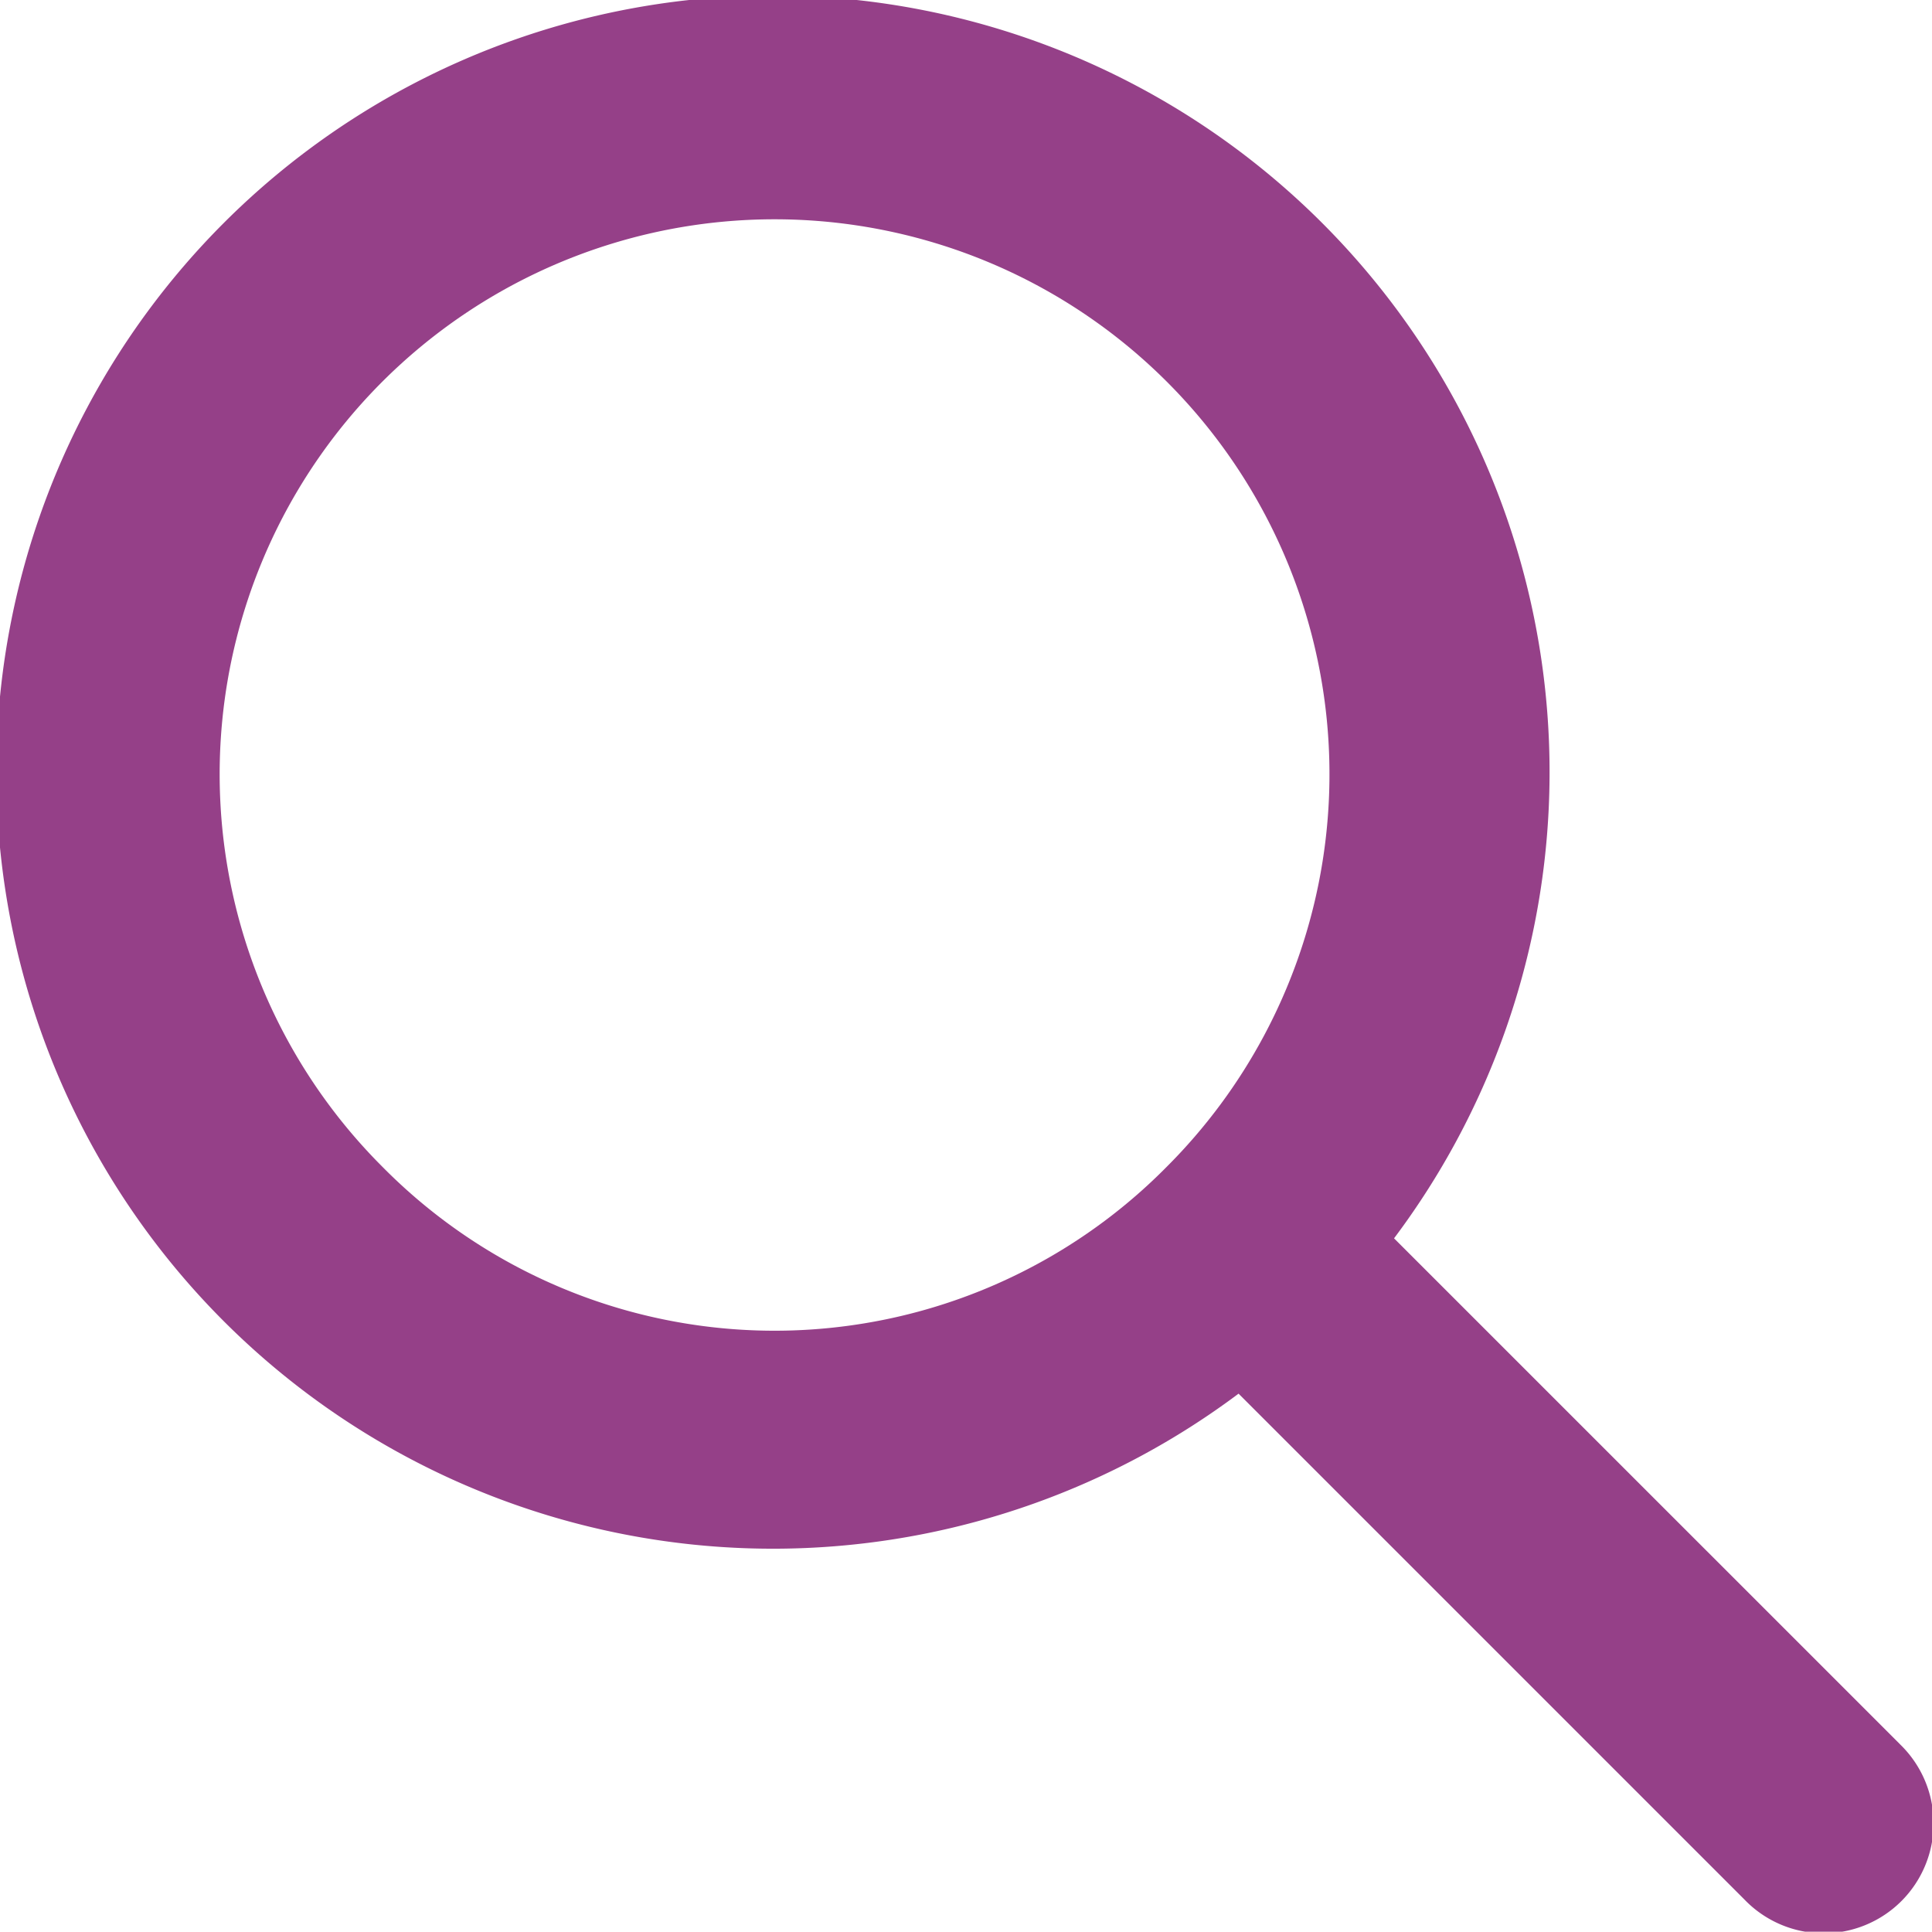
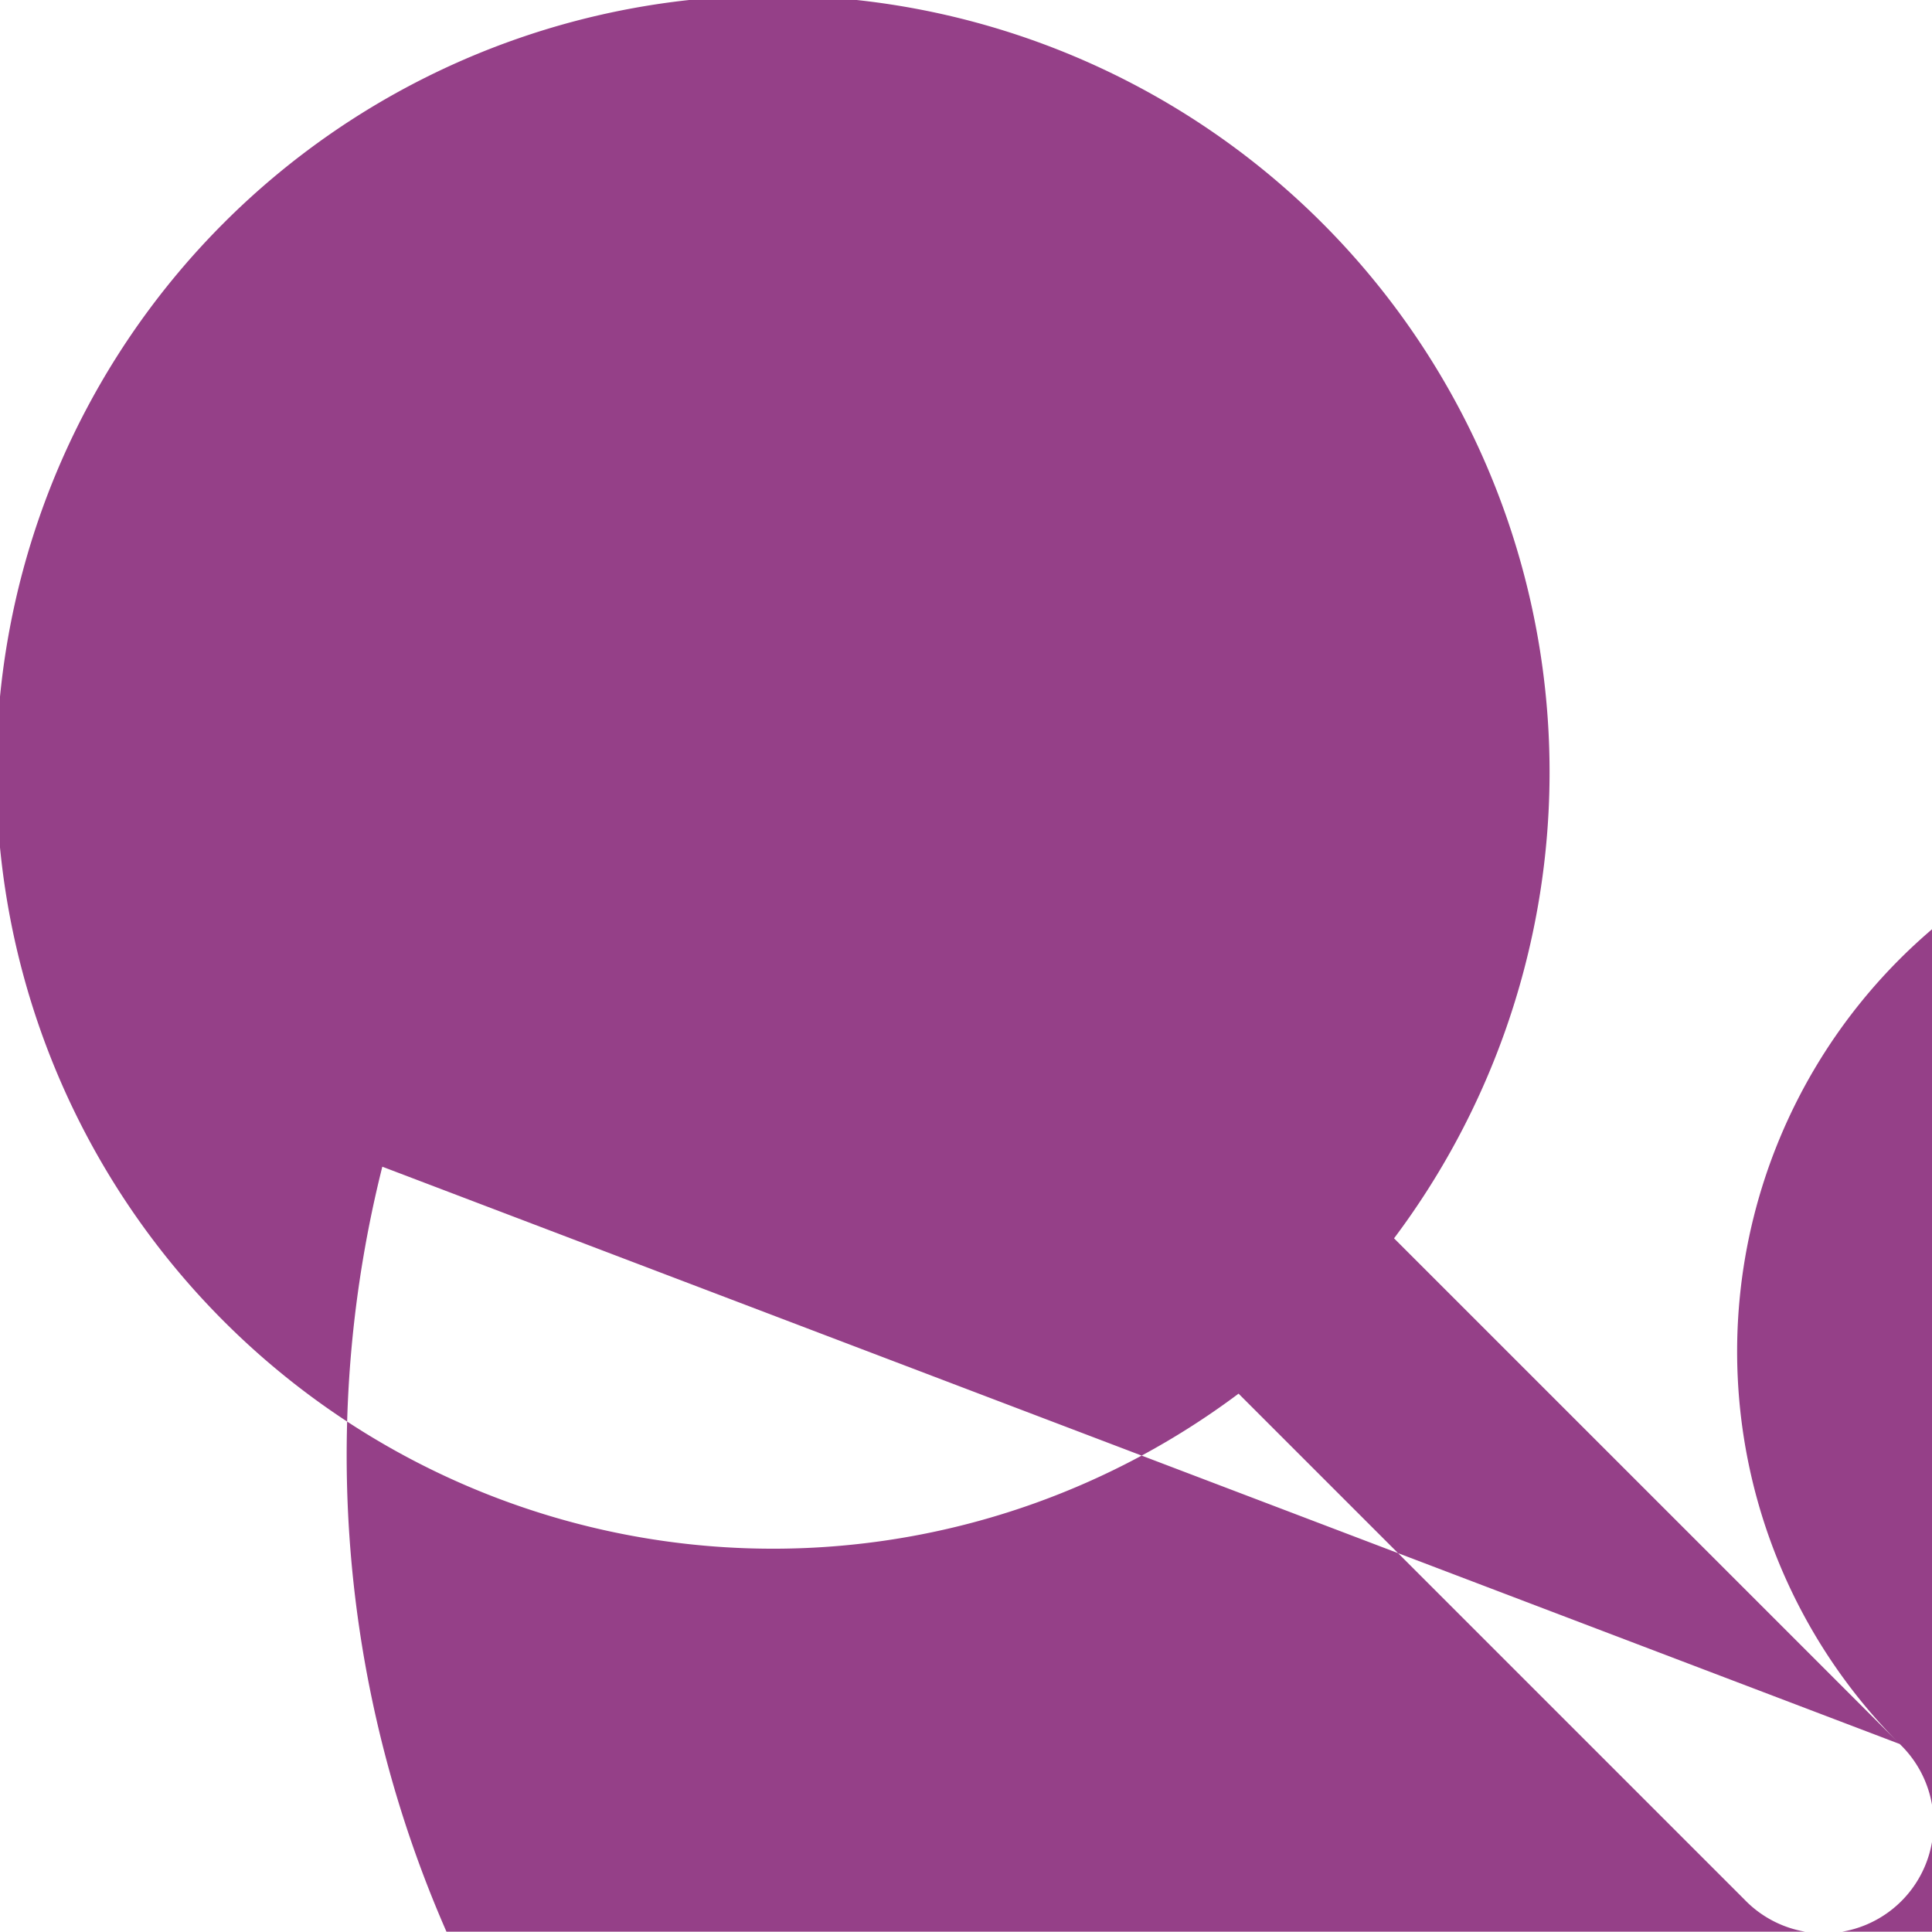
<svg xmlns="http://www.w3.org/2000/svg" width="49.008" height="49" viewBox="0 0 49.008 49">
-   <path id="Path_3124" data-name="Path 3124" d="M596.493,555.128,583.664,542.3a19.7,19.7,0,1,0-3.944,3.94l12.831,12.831a2.788,2.788,0,1,0,3.942-3.942ZM558,540.483a14.076,14.076,0,1,1,19.9,0A13.978,13.978,0,0,1,558,540.483Z" transform="translate(-548.302 -510.888)" fill="#954088" />
+   <path id="Path_3124" data-name="Path 3124" d="M596.493,555.128,583.664,542.3a19.7,19.7,0,1,0-3.944,3.94l12.831,12.831a2.788,2.788,0,1,0,3.942-3.942Za14.076,14.076,0,1,1,19.9,0A13.978,13.978,0,0,1,558,540.483Z" transform="translate(-548.302 -510.888)" fill="#954088" />
</svg>